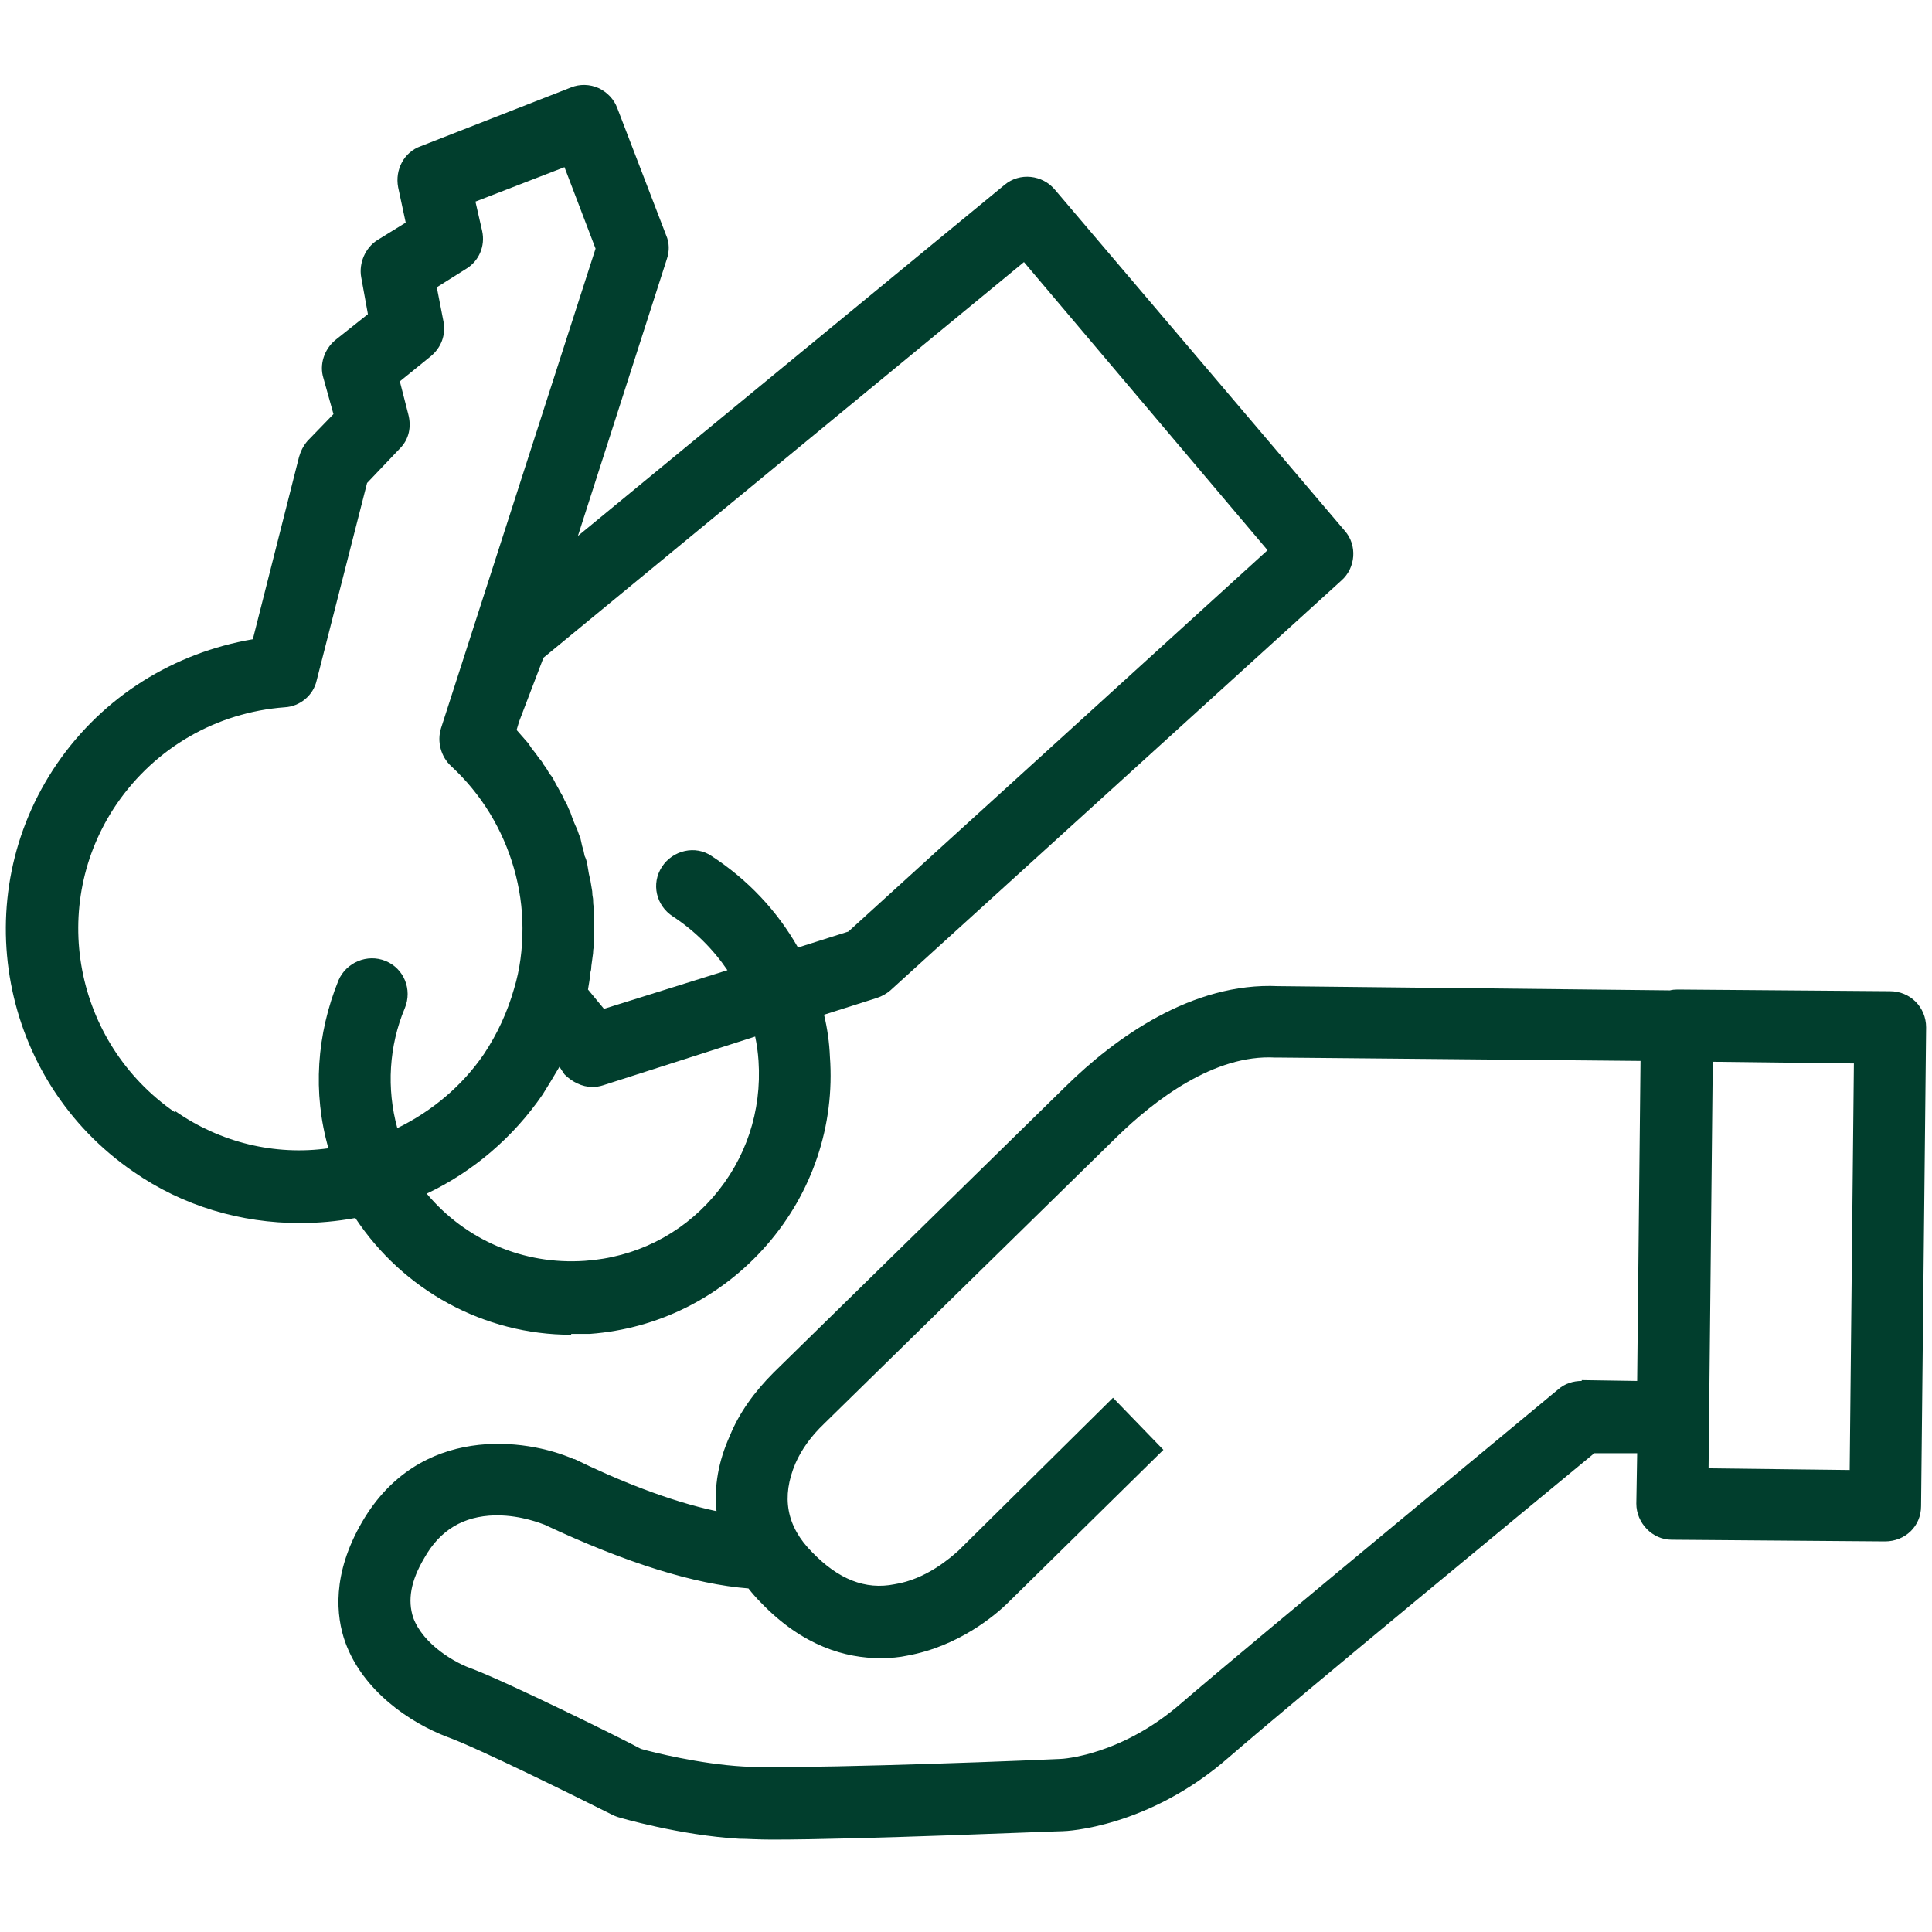
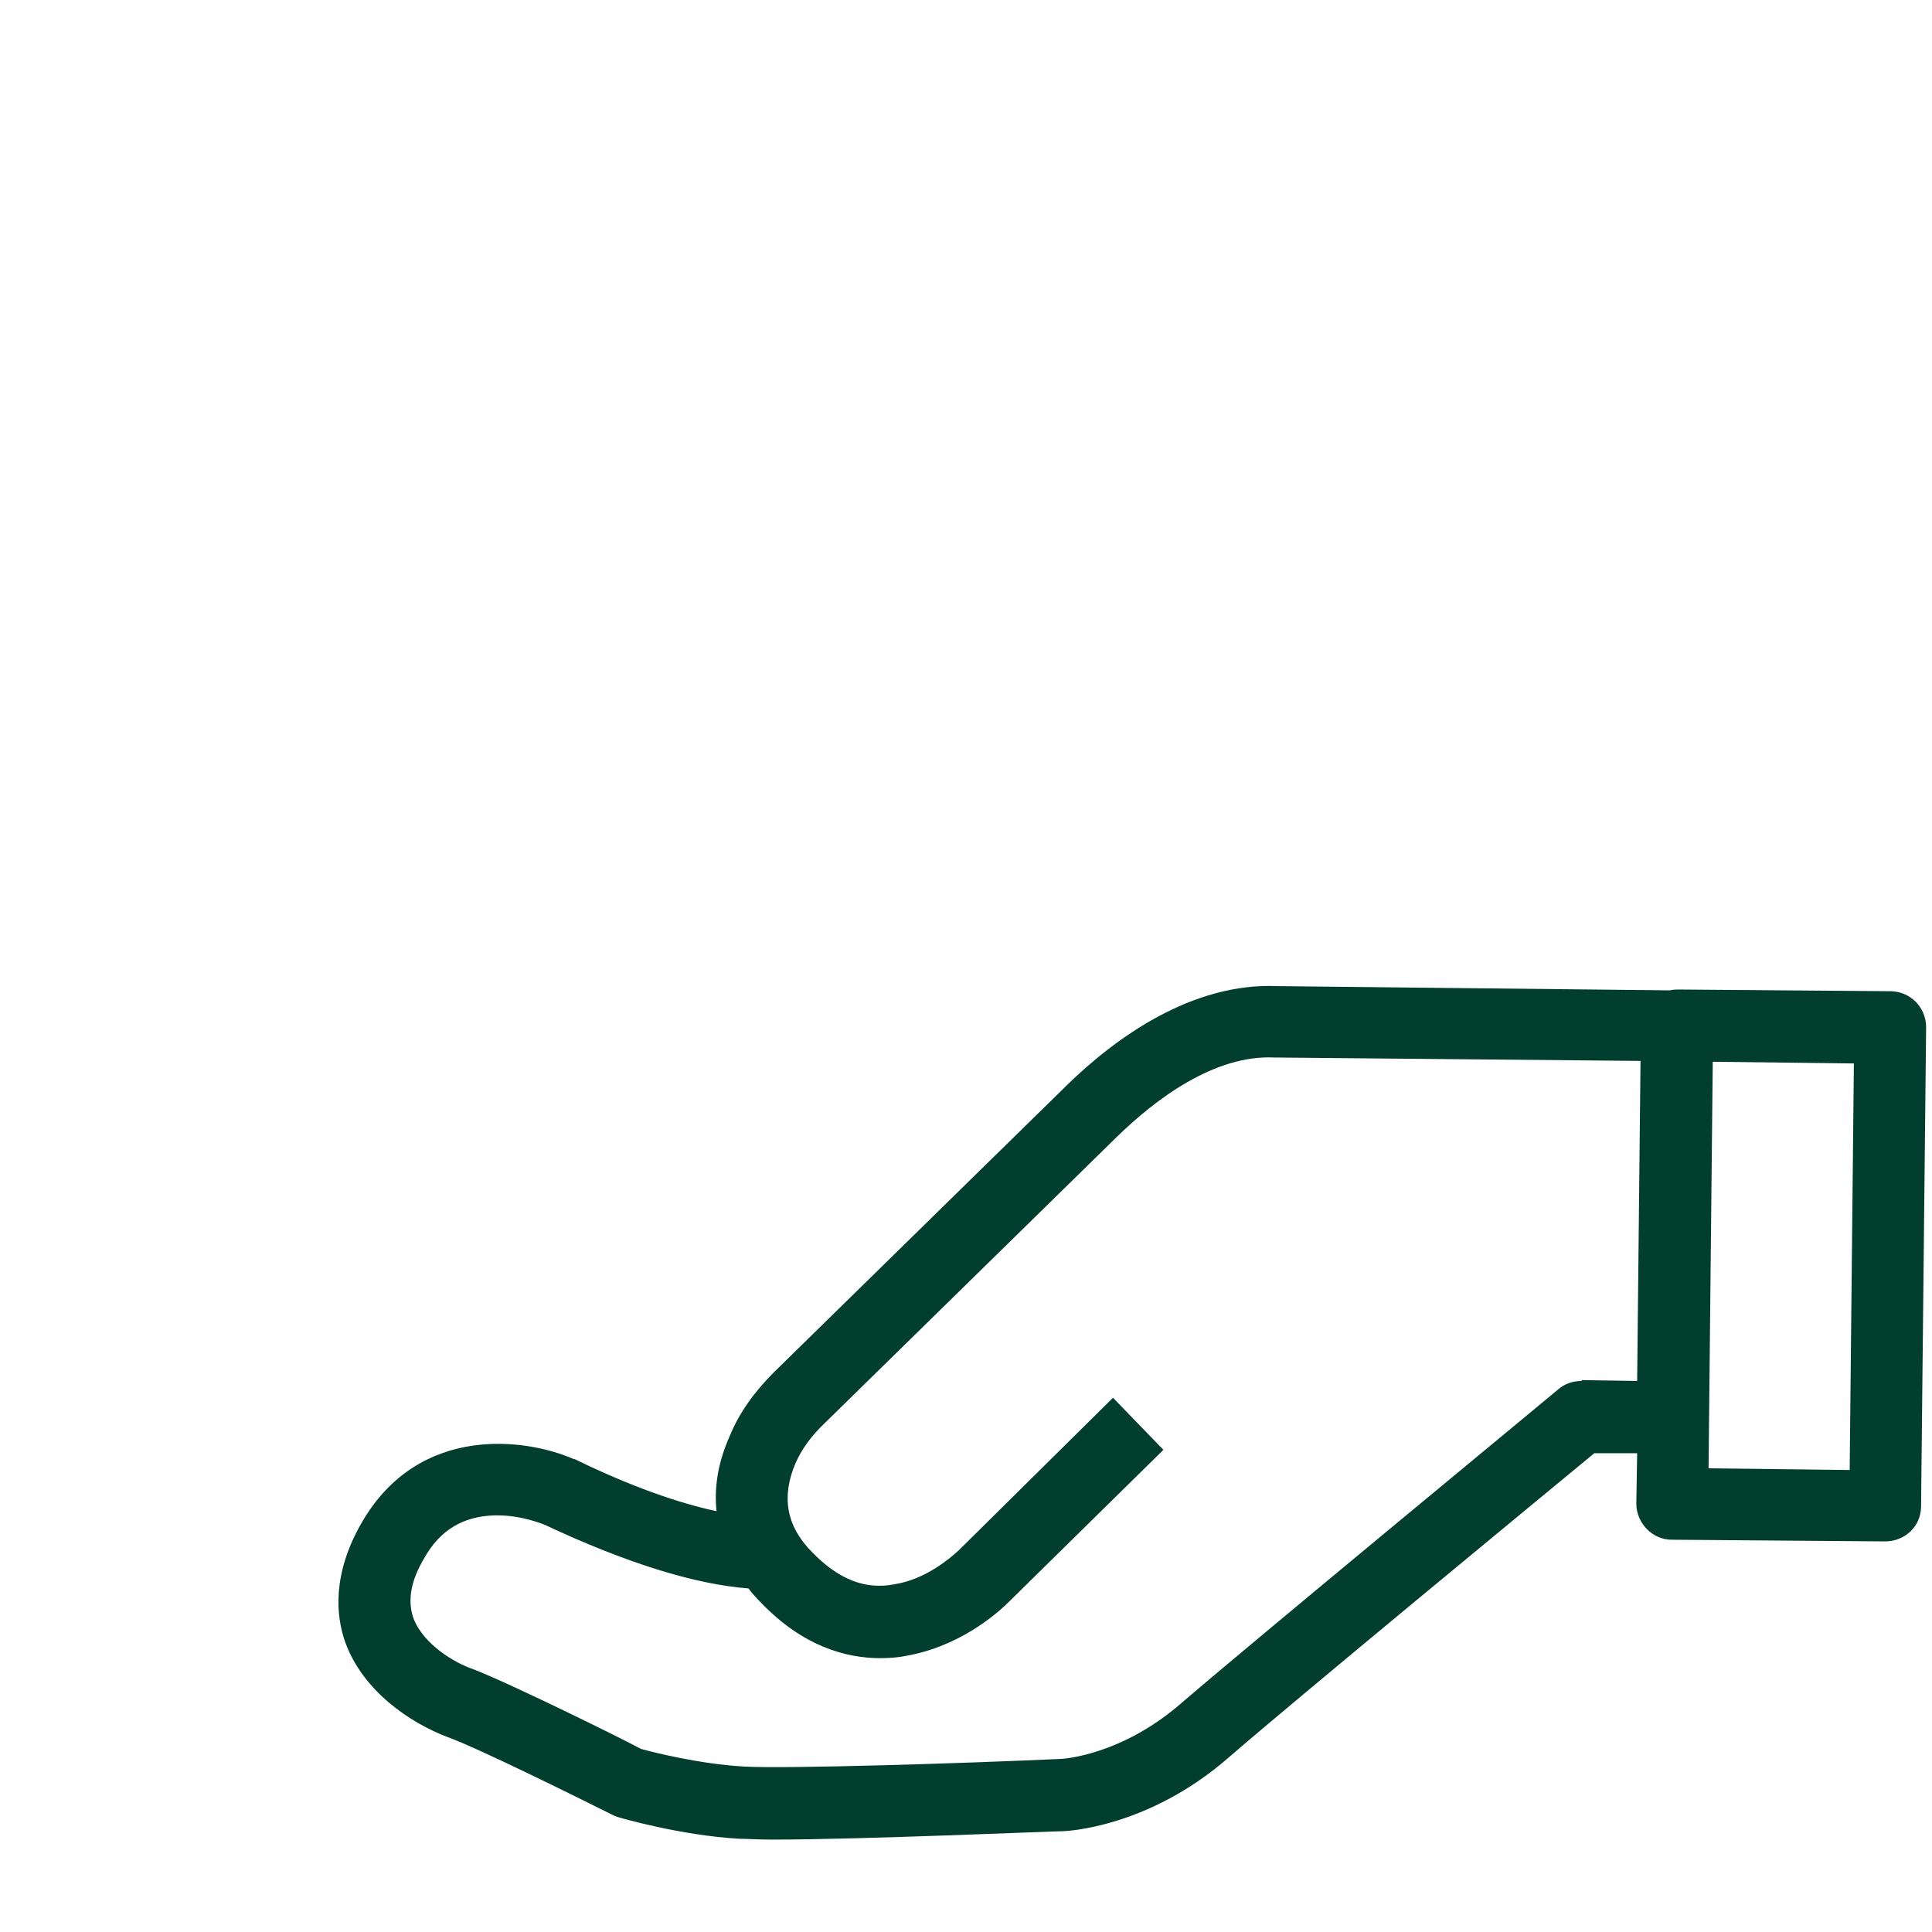
<svg xmlns="http://www.w3.org/2000/svg" version="1.2" viewBox="0 0 230 230" width="230" height="230">
  <style>.a{fill:#013e2d}</style>
  <path class="a" d="m225 118l-25.3-0.2q-0.5 0-0.9 0.1l-46.4-0.5h-0.2c-10.3-0.5-19.5 6.2-25.3 11.9l-34.8 34.1c-2.3 2.3-4.1 4.8-5.2 7.5-1.4 3.1-1.9 6.1-1.6 9-5.7-1.2-12-3.8-16.9-6.2q-0.1 0-0.1 0c-5.7-2.5-18.4-4.2-25.2 7.5-3.6 6.2-3.1 11.2-2 14.3 2.1 5.8 7.7 9.6 12.2 11.3 3.6 1.3 15.3 7.1 19.5 9.2q0.4 0.2 0.7 0.3c0.3 0.1 7.5 2.2 14.5 2.6 0.9 0 2.2 0.1 3.9 0.1 10.6 0 33.5-1 34.6-1 0.4 0 10.2-0.4 19.8-8.8 7.6-6.6 37.2-31 43.5-36.2h5.1l-0.1 6c0 2.3 1.9 4.3 4.2 4.3l25.4 0.2c2.4 0 4.3-1.8 4.3-4.2l0.6-57c0-2.4-1.9-4.3-4.3-4.3zm-36.7 46.4c-1 0-2 0.3-2.8 1-1.4 1.2-36.2 29.9-44.8 37.3-7.2 6.3-14.2 6.7-14.5 6.7-10.9 0.5-32.7 1.2-37.7 0.9-5.2-0.3-10.8-1.7-12.2-2.1-2.4-1.3-15.6-7.8-20-9.5-2.1-0.7-5.9-2.9-7.1-6.1-0.7-2.1-0.3-4.4 1.3-7.1 1.9-3.4 4.7-5 8.4-5.1q0.2 0 0.3 0c2.9 0 5.3 1 5.6 1.1 9.8 4.6 17.9 7.1 24.3 7.6q0.7 0.9 1.5 1.7c5 5.2 10.1 6.6 14.2 6.6 1.2 0 2.3-0.1 3.2-0.3 6.1-1.1 10.5-4.8 12.1-6.4l18.4-18.1-6-6.2-18.4 18.2c-0.9 0.8-3.8 3.4-7.6 4-3.5 0.7-6.7-0.6-9.8-3.8-3.1-3.1-3.7-6.6-2-10.6q1.1-2.5 3.4-4.7l34.8-34.1c4.6-4.5 11.7-9.9 18.9-9.5q0.3 0 0.5 0l43 0.4-0.4 38.1-6.6-0.1zm31.9 10.6l-16.8-0.2 0.5-48.4 16.8 0.2z" />
-   <path class="a" d="m68 158.8q1.1 0 2.2 0c8.2-0.6 15.7-4.4 21.1-10.6 5.4-6.2 8.1-14.2 7.5-22.4q-0.1-2.5-0.7-5l6.3-2q0.9-0.3 1.6-0.9l53.7-48.8c1.7-1.5 1.9-4.2 0.4-5.9l-34.5-40.6c-1.5-1.8-4.2-2.1-6-0.6l-50.8 41.8 10.6-33c0.3-0.9 0.3-1.9-0.1-2.8l-5.8-15.1c-0.4-1.1-1.2-1.9-2.2-2.4-1.1-0.5-2.3-0.5-3.3-0.1l-17.9 7c-2 0.7-3.1 2.8-2.7 4.9l0.9 4.2-3.4 2.1c-1.4 0.9-2.2 2.7-1.9 4.4l0.8 4.4-3.9 3.1c-1.3 1.1-1.9 2.9-1.4 4.5l1.2 4.3-3.1 3.2c-0.5 0.6-0.8 1.2-1 1.9l-5.5 21.7c-9.4 1.6-17.8 6.8-23.3 14.8-10.9 15.9-6.8 37.7 9.1 48.6 5.9 4.1 12.8 6.1 19.8 6.1q3.3 0 6.6-0.6c5.7 8.6 15.3 13.9 25.7 13.9zm22.3-32.5c0.4 6-1.5 11.7-5.4 16.2-3.9 4.5-9.3 7.2-15.3 7.6-7.3 0.5-14.2-2.5-18.8-8 5.5-2.6 10.3-6.7 13.8-11.8q1-1.6 2-3.3l0.6 0.9c0.9 0.9 2.1 1.5 3.3 1.5q0.7 0 1.3-0.2l18.1-5.8q0.3 1.4 0.4 2.9zm-25.6-48l57.2-47.1 29 34.3-49.9 45.4-6 1.9c-2.5-4.4-6-8.1-10.3-10.9-1.9-1.3-4.6-0.7-5.9 1.3-1.3 2-0.7 4.6 1.3 5.9 2.6 1.7 4.8 3.9 6.5 6.4l-14.7 4.6-1.9-2.3q0.2-1.1 0.3-2.1 0.1-0.3 0.1-0.7 0.1-0.7 0.2-1.5 0-0.4 0.1-0.9 0-0.6 0-1.3 0-0.4 0-0.9 0-0.6 0-1.2c0-0.3 0-0.7 0-1q-0.1-0.6-0.1-1.2-0.1-0.5-0.1-0.9-0.1-0.6-0.2-1.2-0.1-0.5-0.2-0.9-0.1-0.6-0.2-1.2-0.1-0.5-0.3-0.9-0.1-0.6-0.3-1.2-0.1-0.4-0.2-0.9-0.2-0.5-0.4-1.1-0.2-0.4-0.4-0.9-0.2-0.5-0.4-1.1-0.2-0.4-0.4-0.9-0.3-0.5-0.5-1-0.3-0.5-0.5-0.9-0.3-0.5-0.6-1.1-0.2-0.4-0.5-0.7-0.3-0.6-0.7-1.1-0.2-0.4-0.5-0.7-0.4-0.6-0.9-1.2-0.2-0.3-0.4-0.6-0.7-0.8-1.4-1.6l0.3-1 2.9-7.6zm-43.9 54.1c-12-8.3-15.1-24.7-6.9-36.7 4.6-6.7 11.9-10.9 20-11.5 1.8-0.1 3.4-1.4 3.8-3.2l6-23.5 3.9-4.1c1.1-1.1 1.4-2.6 1-4.1l-1-3.9 3.7-3c1.2-1 1.8-2.5 1.5-4.1l-0.8-4.1 3.5-2.2c1.5-0.9 2.3-2.7 1.9-4.5l-0.8-3.5 10.6-4.1 3.7 9.7-18.4 57.1c-0.5 1.6 0 3.4 1.2 4.5q2.7 2.5 4.6 5.6c2.5 4.1 3.9 8.9 3.9 13.7 0 2.5-0.3 4.9-1 7.2-0.8 2.8-2 5.4-3.6 7.8-2.6 3.8-6.2 6.8-10.3 8.8-1.3-4.7-1-9.8 0.9-14.3 0.9-2.2-0.1-4.7-2.3-5.6-2.2-0.9-4.7 0.2-5.6 2.3-2.6 6.4-3.1 13.4-1.2 20-6.4 0.9-12.9-0.7-18.2-4.4z" />
</svg>